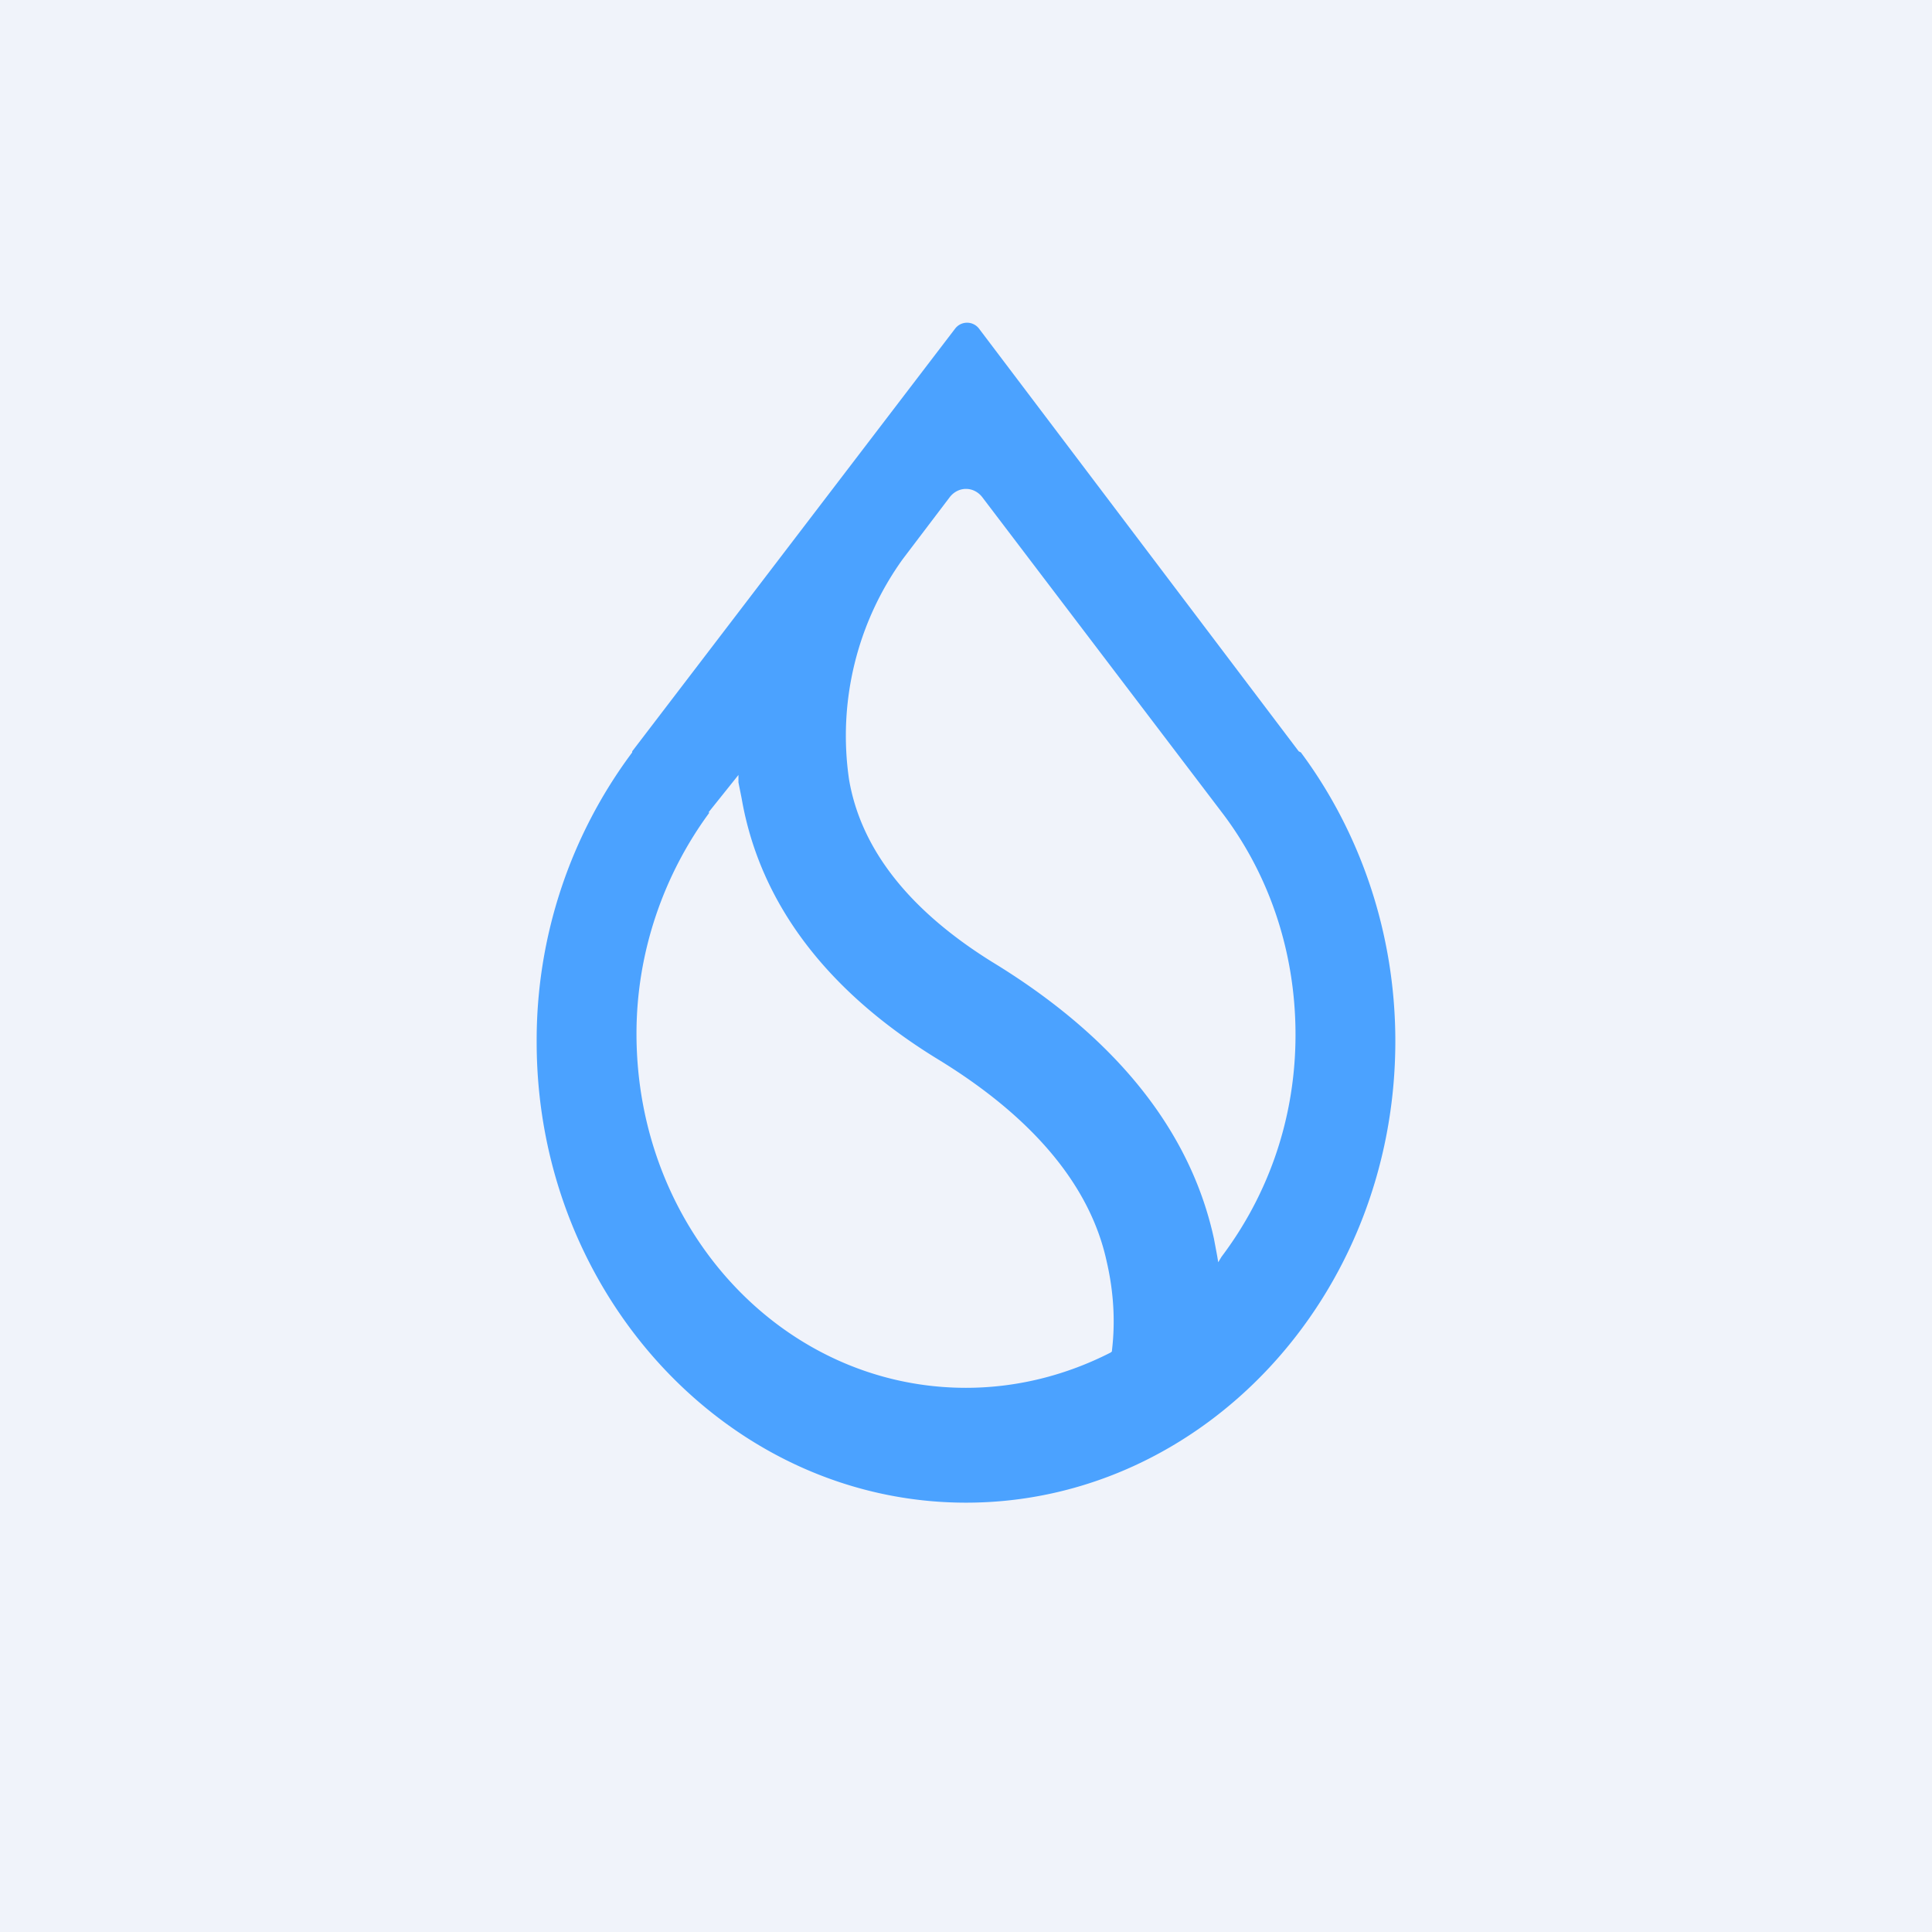
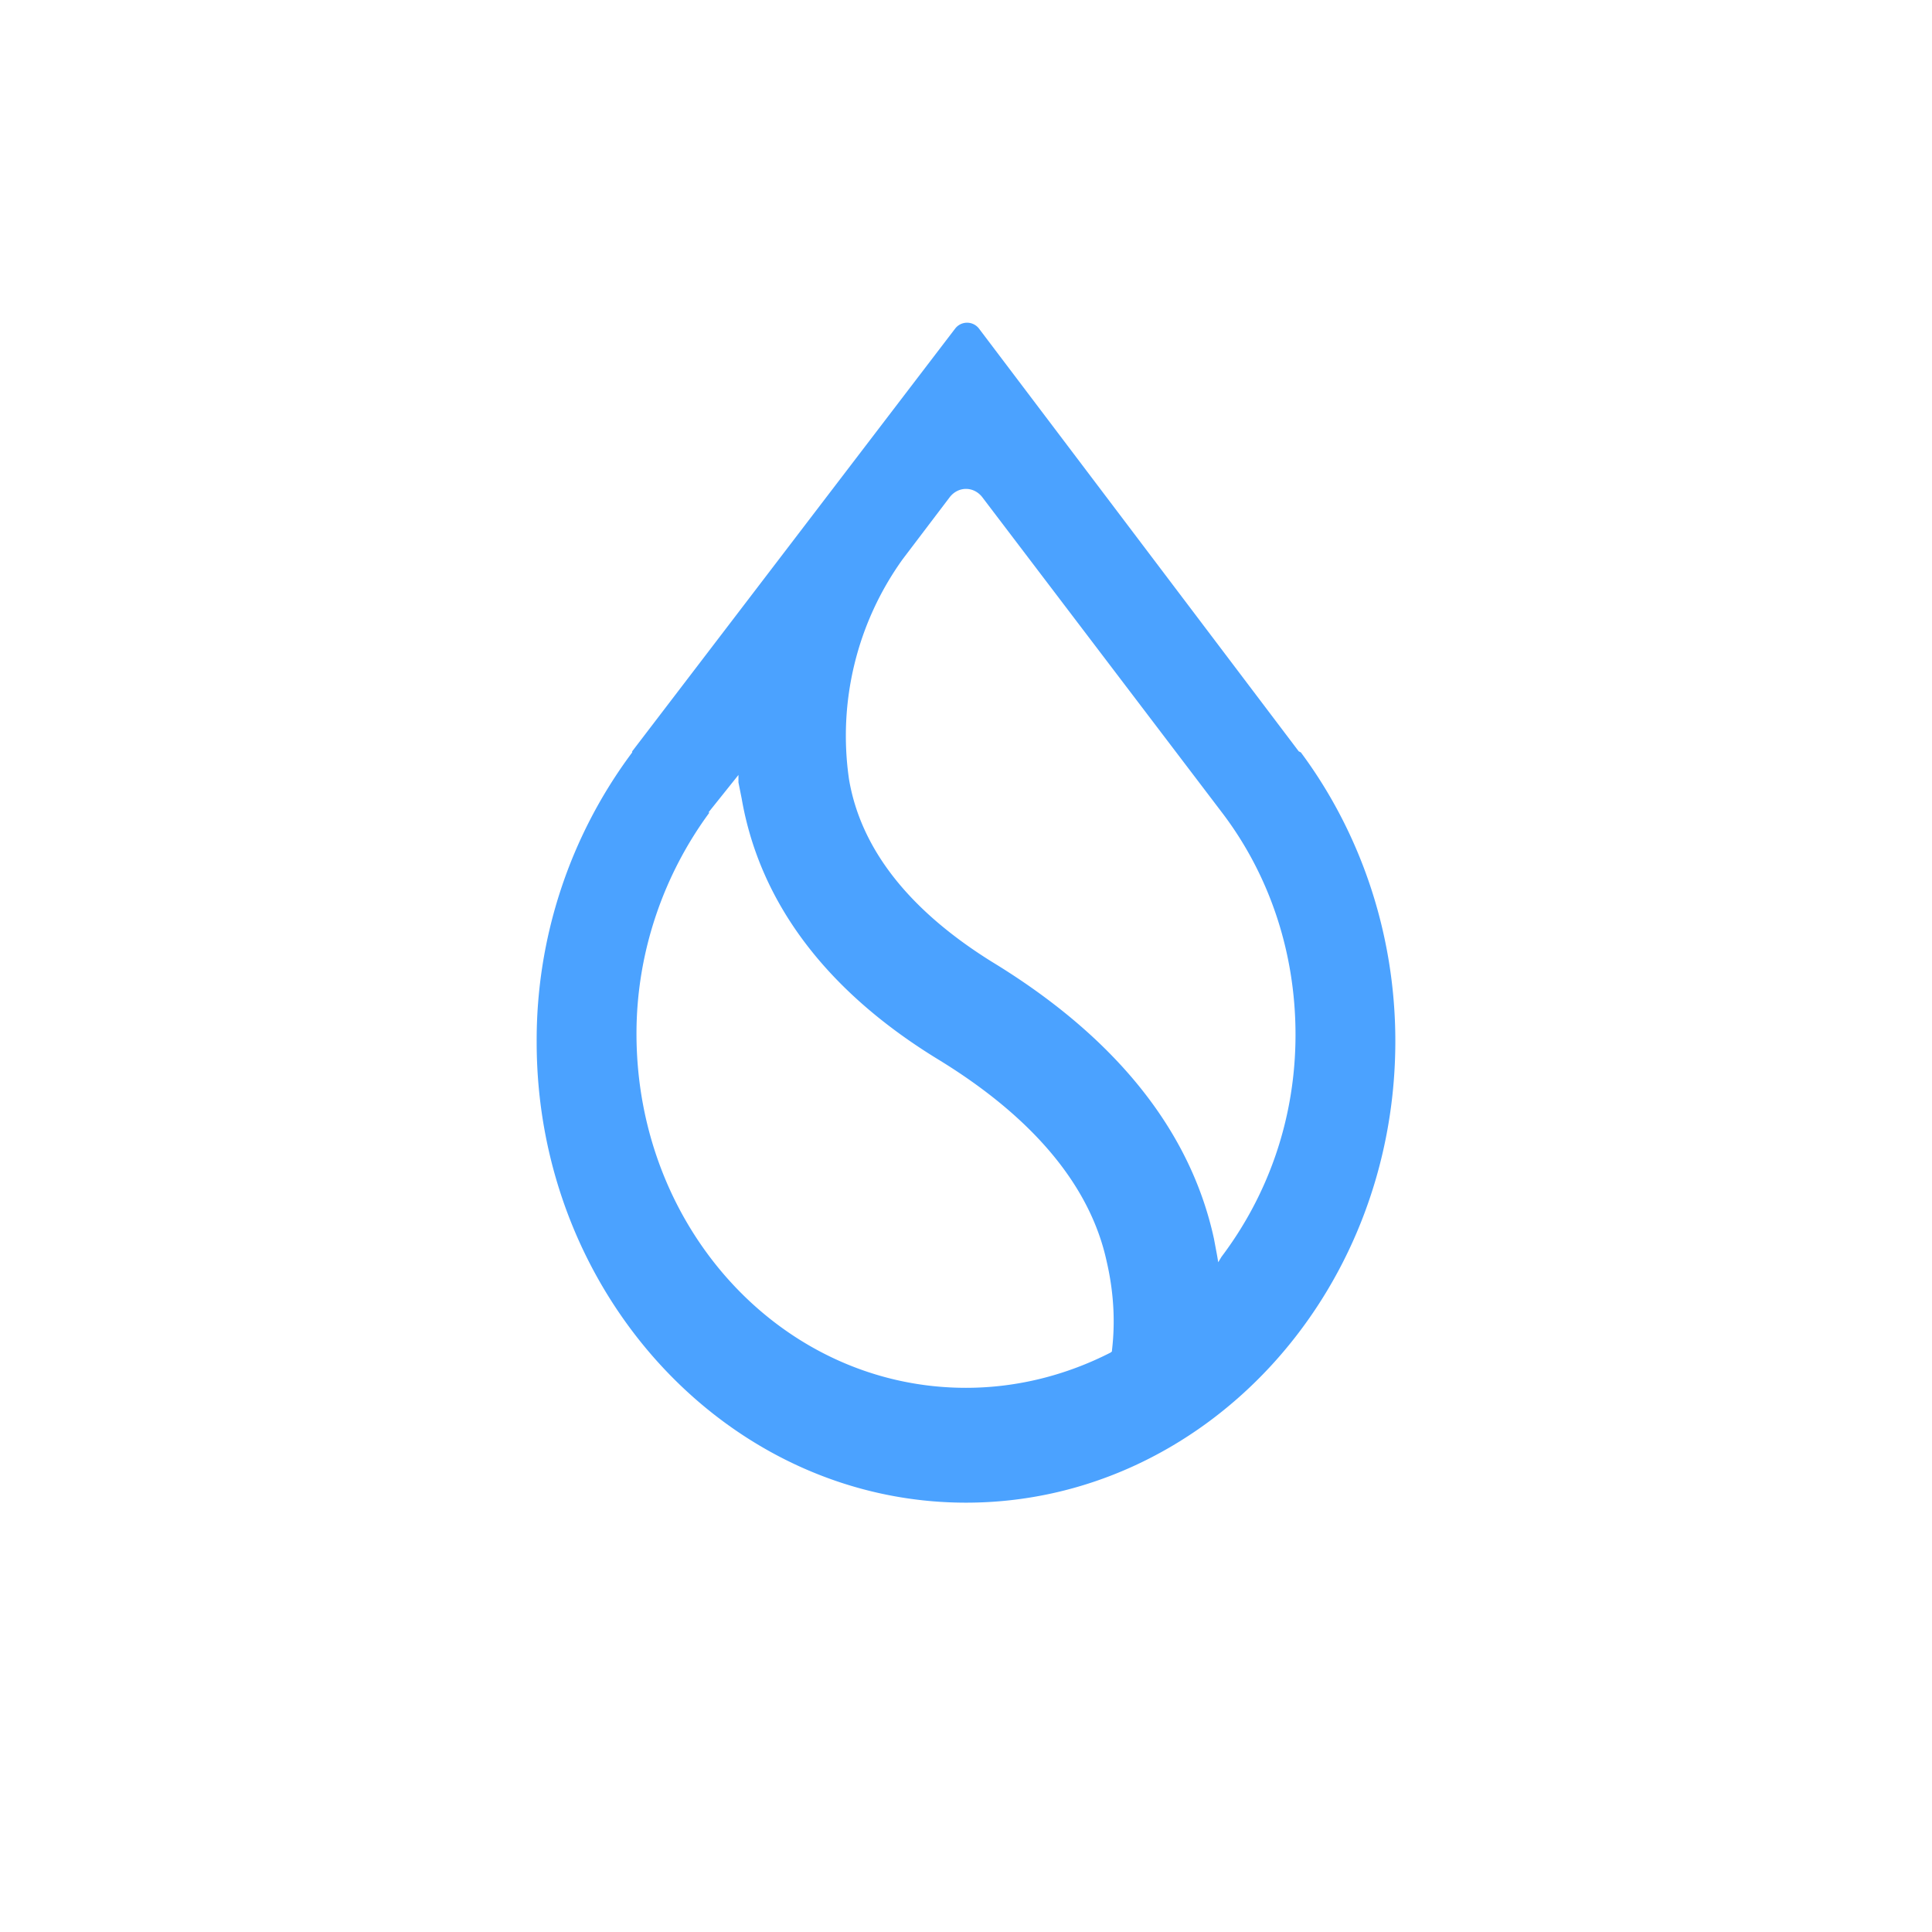
<svg xmlns="http://www.w3.org/2000/svg" width="18" height="18" viewBox="0 0 18 18">
-   <path fill="#F0F3FA" d="M0 0h18v18H0z" />
  <path d="M11.4 7.59c.42.56.67 1.27.67 2.05 0 .79-.26 1.5-.69 2.07l-.03.05-.01-.06-.03-.16c-.22-1.01-.92-1.88-2.07-2.58-.77-.48-1.22-1.05-1.33-1.7a2.82 2.82 0 0 1 .5-2.05l.44-.58c.08-.1.22-.1.3 0l2.25 2.96Zm.7-.59L9.12 3.06a.14.14 0 0 0-.22 0L5.89 7v.01A4.48 4.48 0 0 0 5 9.71C5 12.07 6.8 14 9 14s4-1.92 4-4.3c0-1.01-.33-1.95-.88-2.69L12.1 7Zm-5.5.57.28-.35v.07l.03.15c.17.98.8 1.8 1.83 2.43.9.55 1.42 1.19 1.57 1.88.07.3.08.58.05.83v.01l-.01.01c-.41.21-.87.33-1.35.33-1.7 0-3.07-1.47-3.07-3.3 0-.77.26-1.49.68-2.06Z" fill="#4BA2FF" />
</svg>